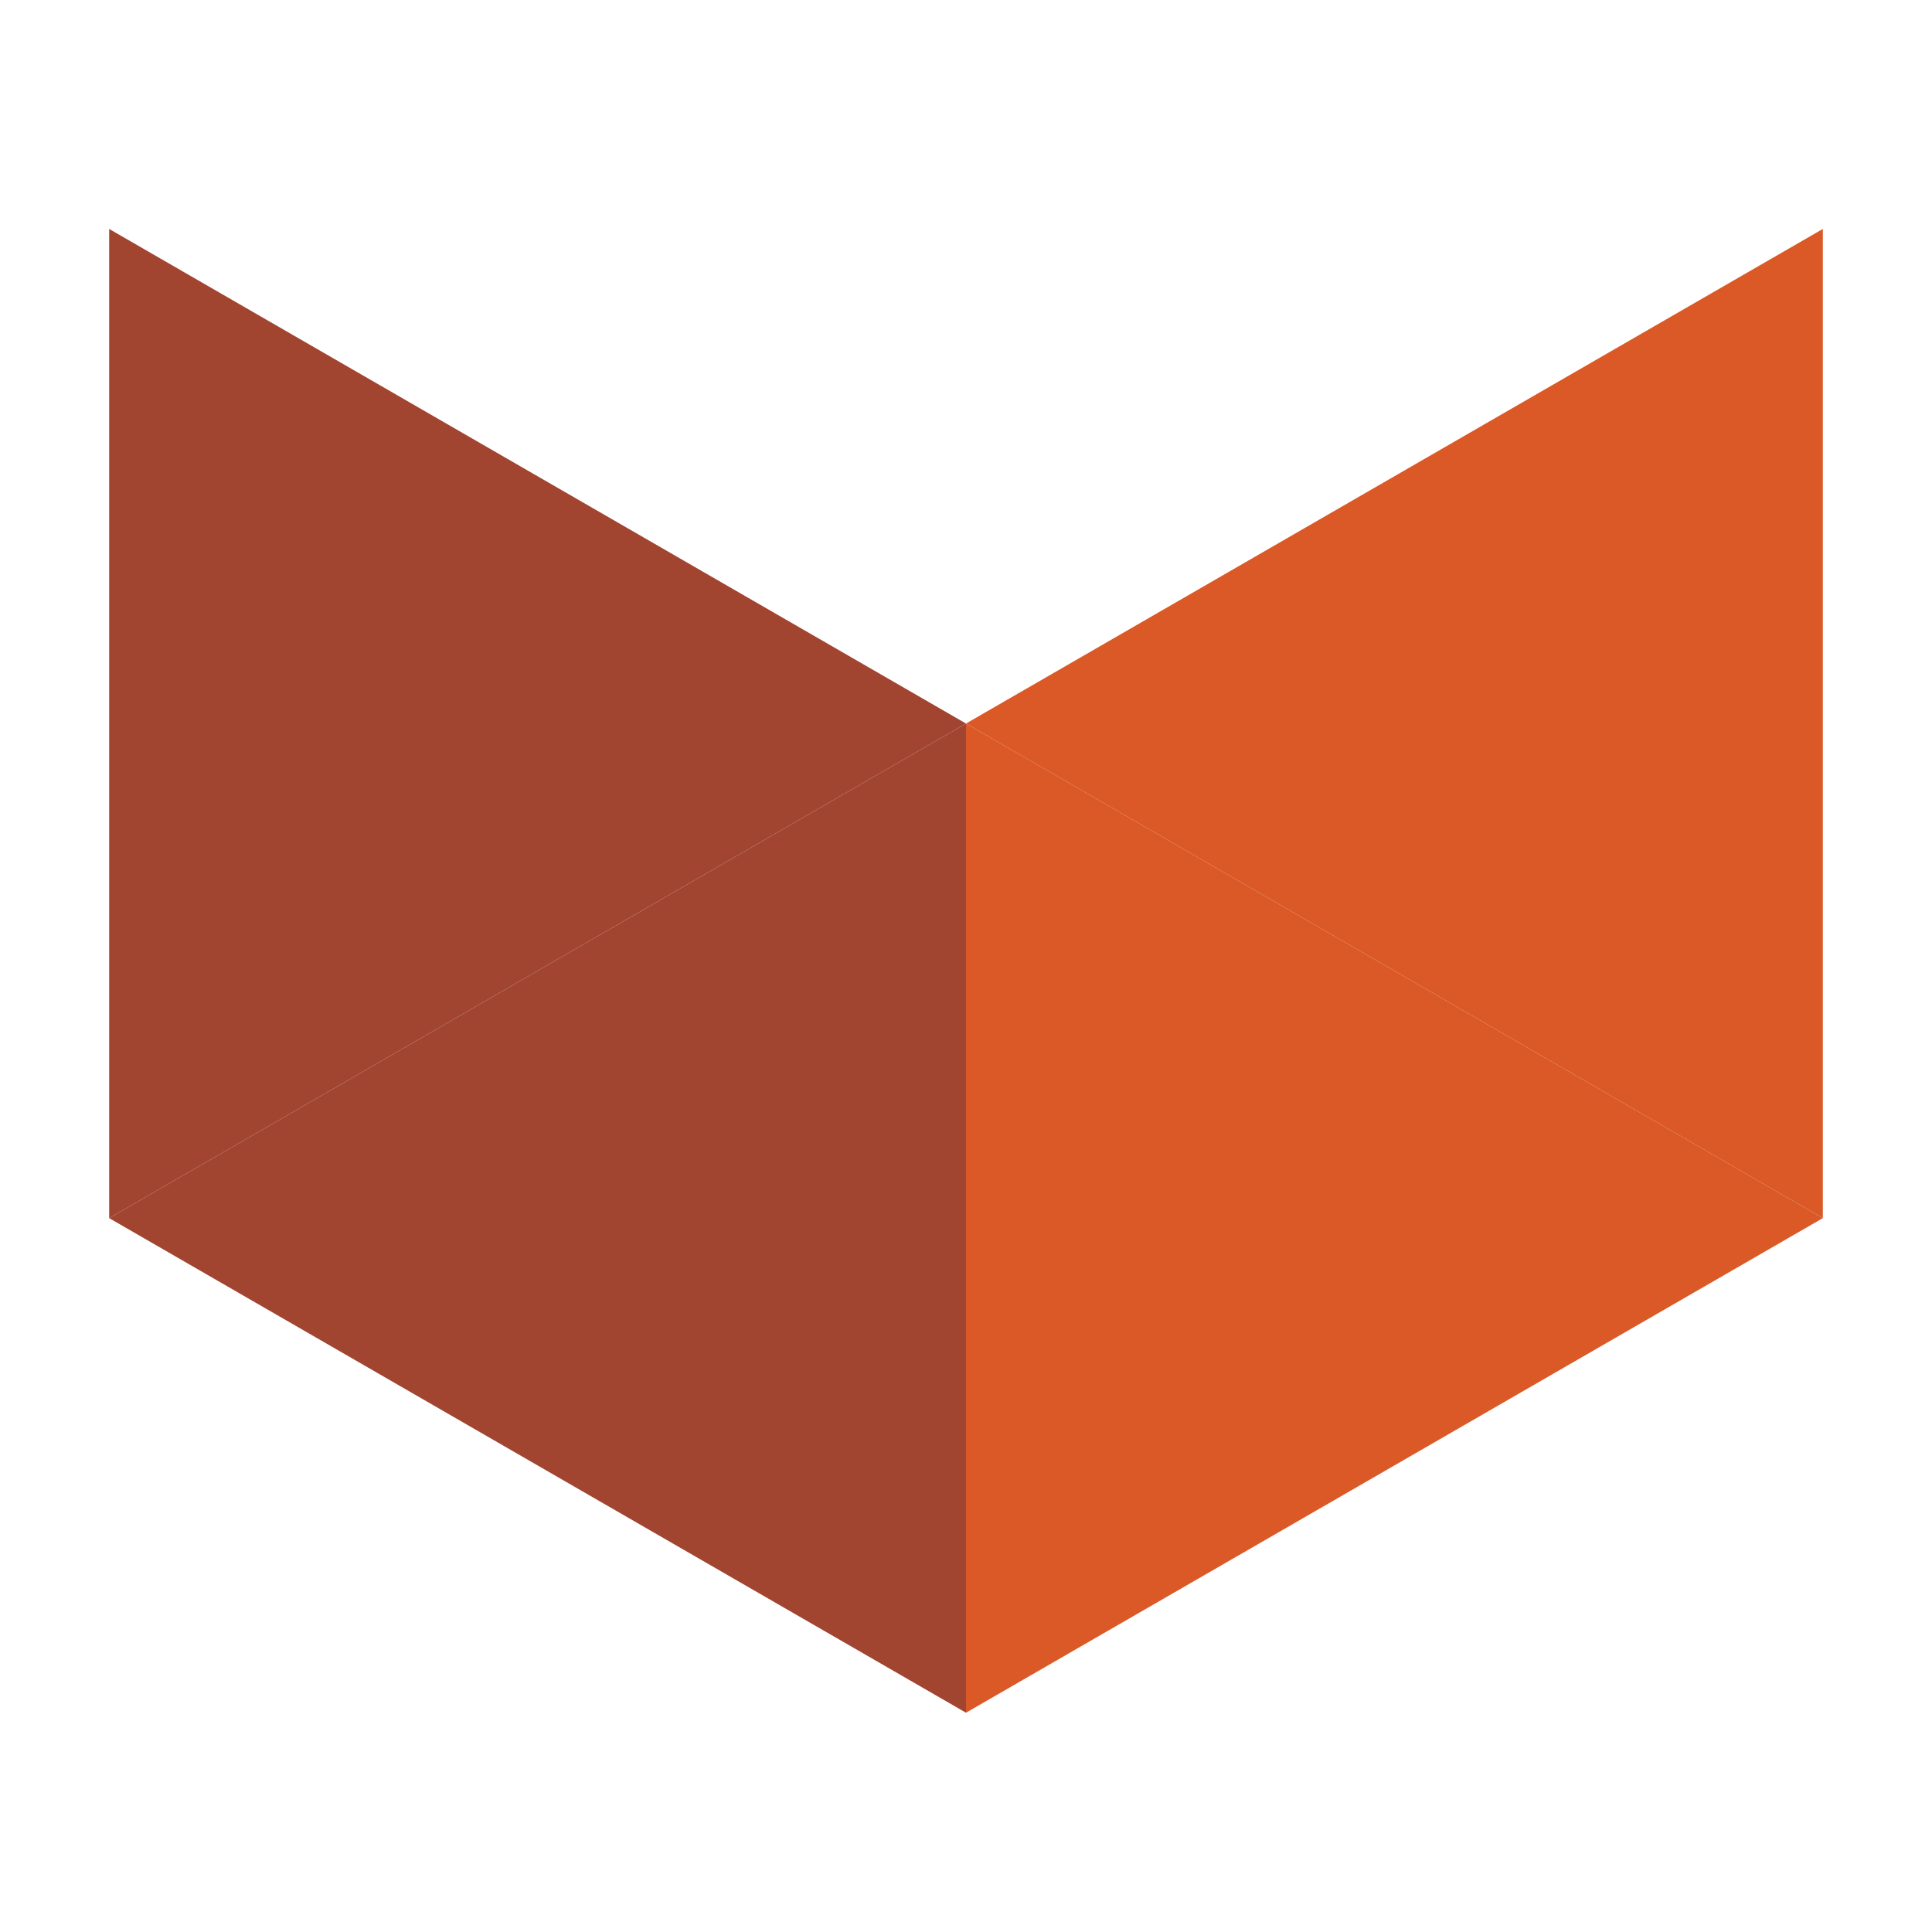
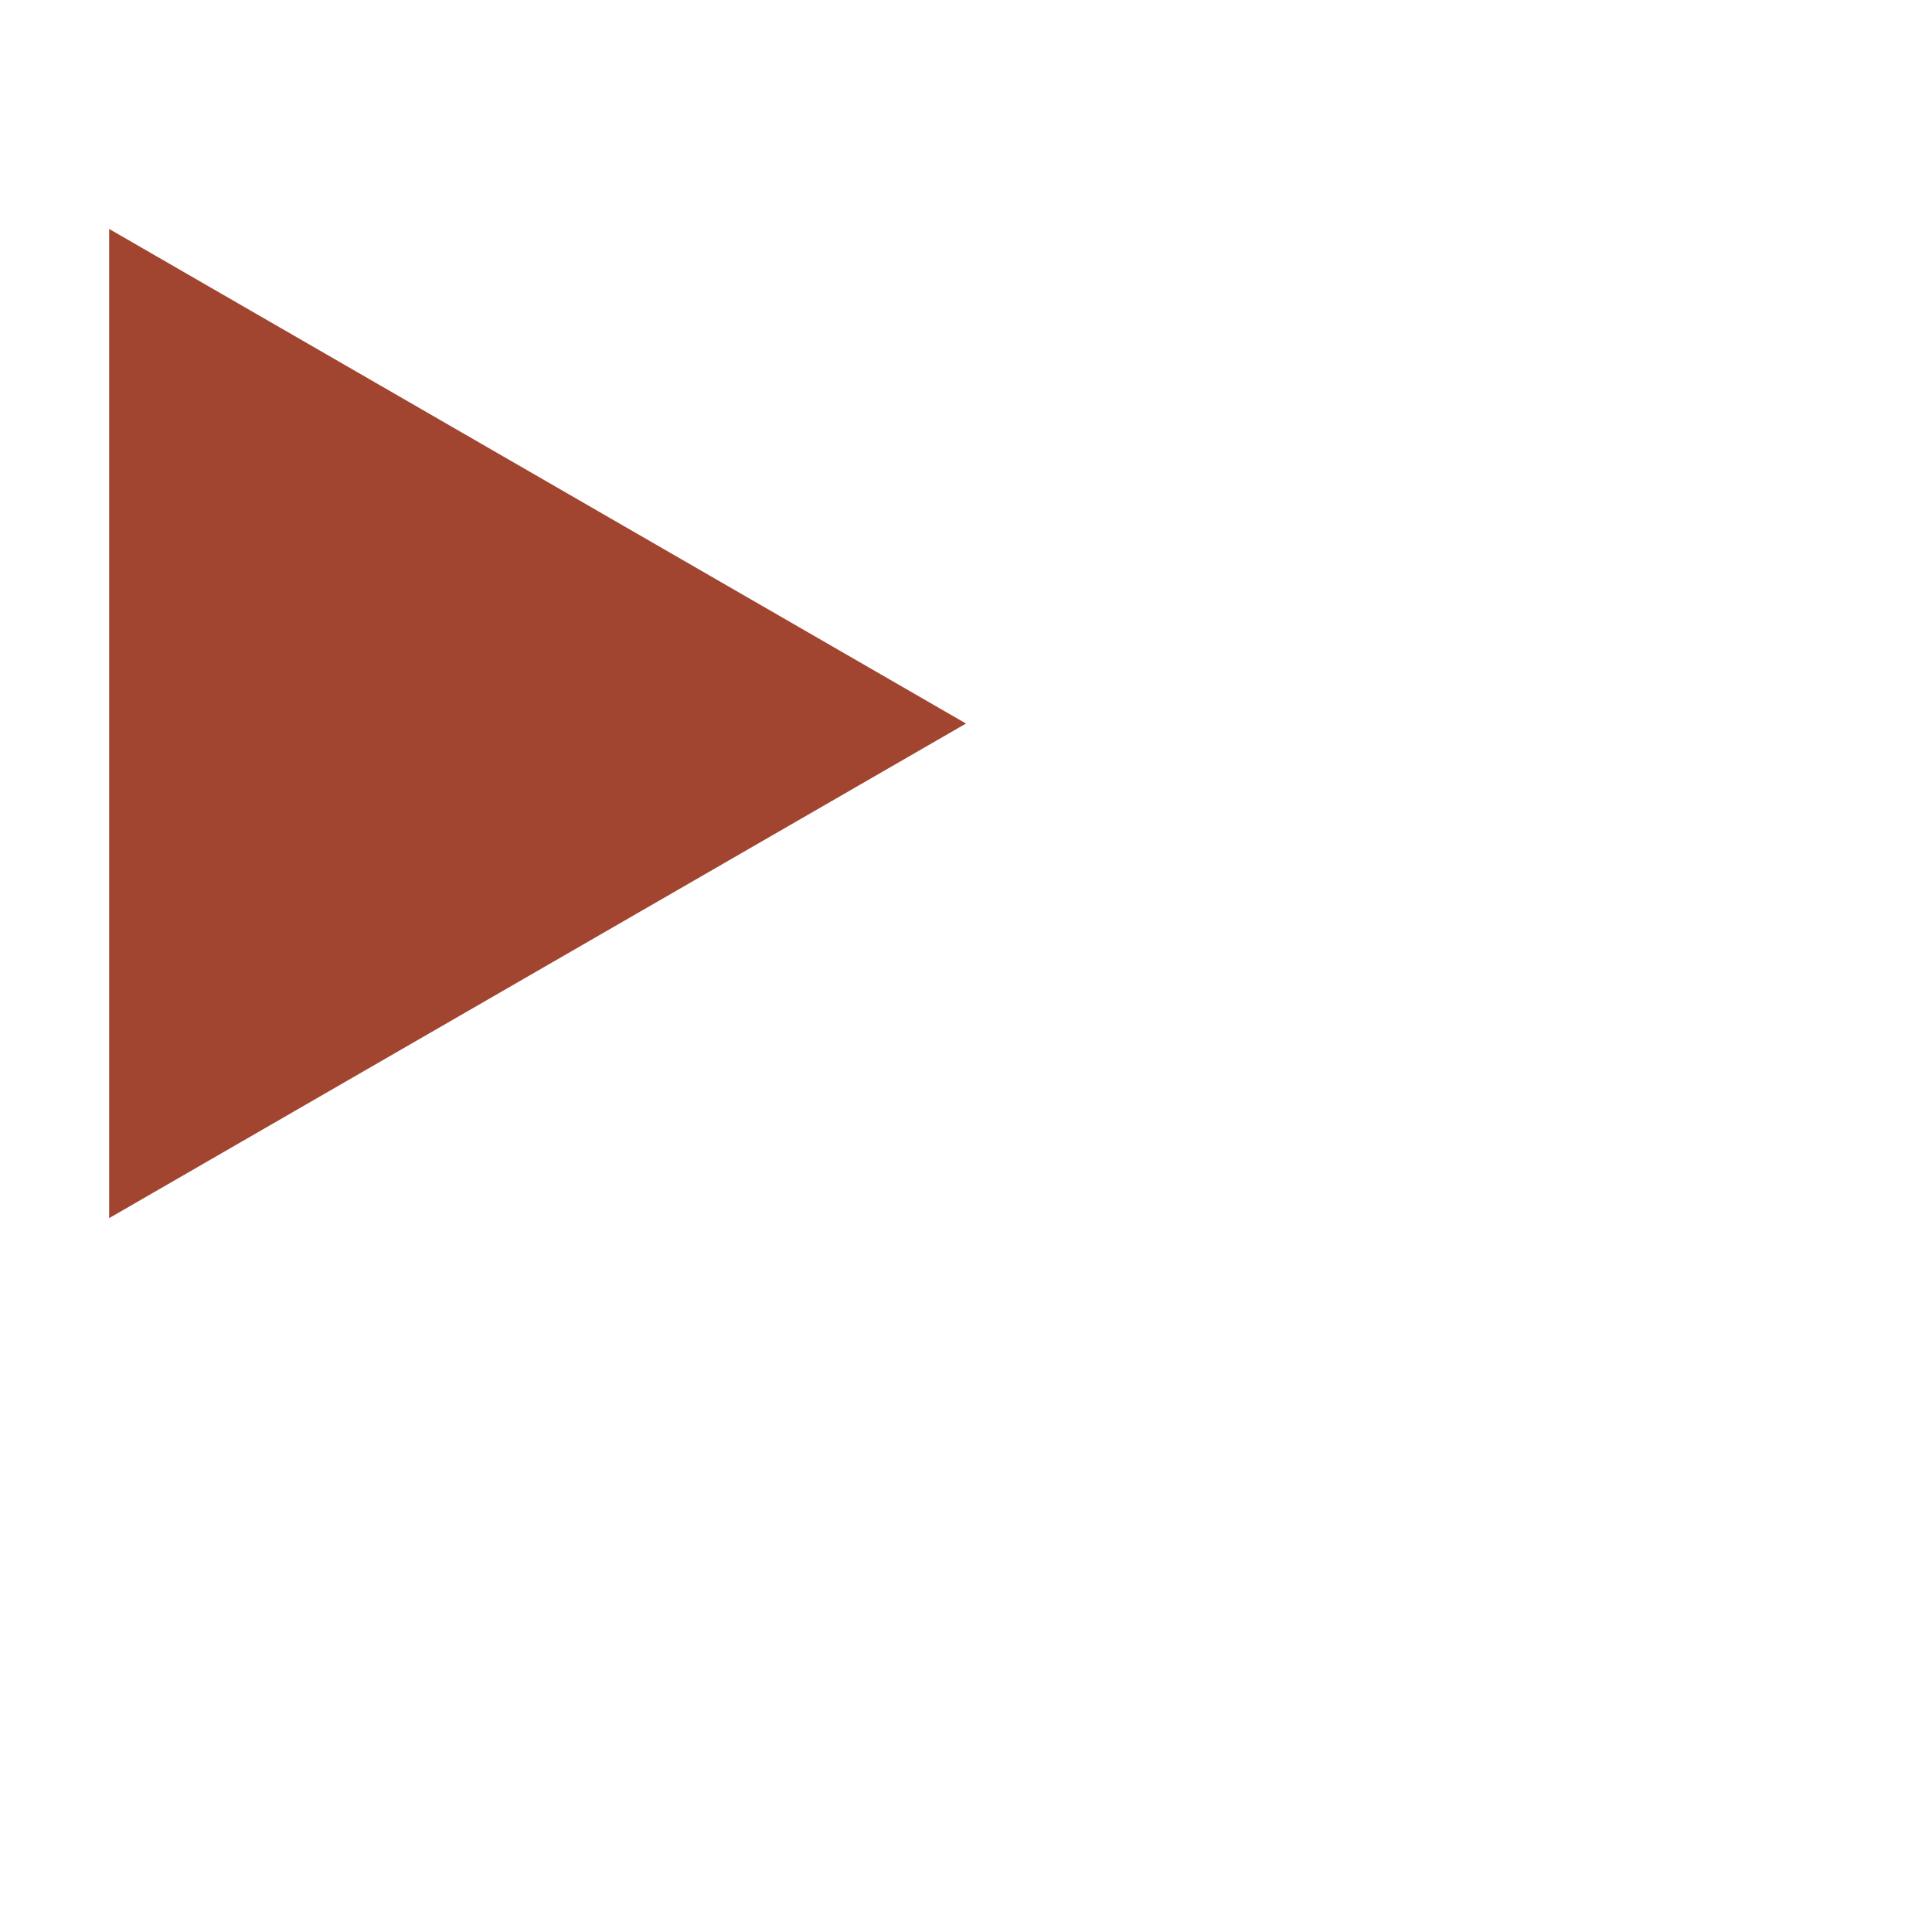
<svg xmlns="http://www.w3.org/2000/svg" version="1.1" id="Ebene_1" x="0px" y="0px" viewBox="0 0 200 200" style="enable-background:new 0 0 200 200;" xml:space="preserve">
  <style type="text/css">
	.st0{fill:#DB5926;}
	.st1{fill:#A14530;}
</style>
-   <polygon class="st0" points="188.7,126.1 100,74.9 188.7,23.7 " />
-   <polygon class="st0" points="100,74.9 188.7,126.1 100,177.3 " />
  <polygon class="st1" points="11.3,126.1 100,74.9 11.3,23.7 " />
-   <polygon class="st1" points="100,74.9 11.3,126.1 100,177.3 " />
</svg>